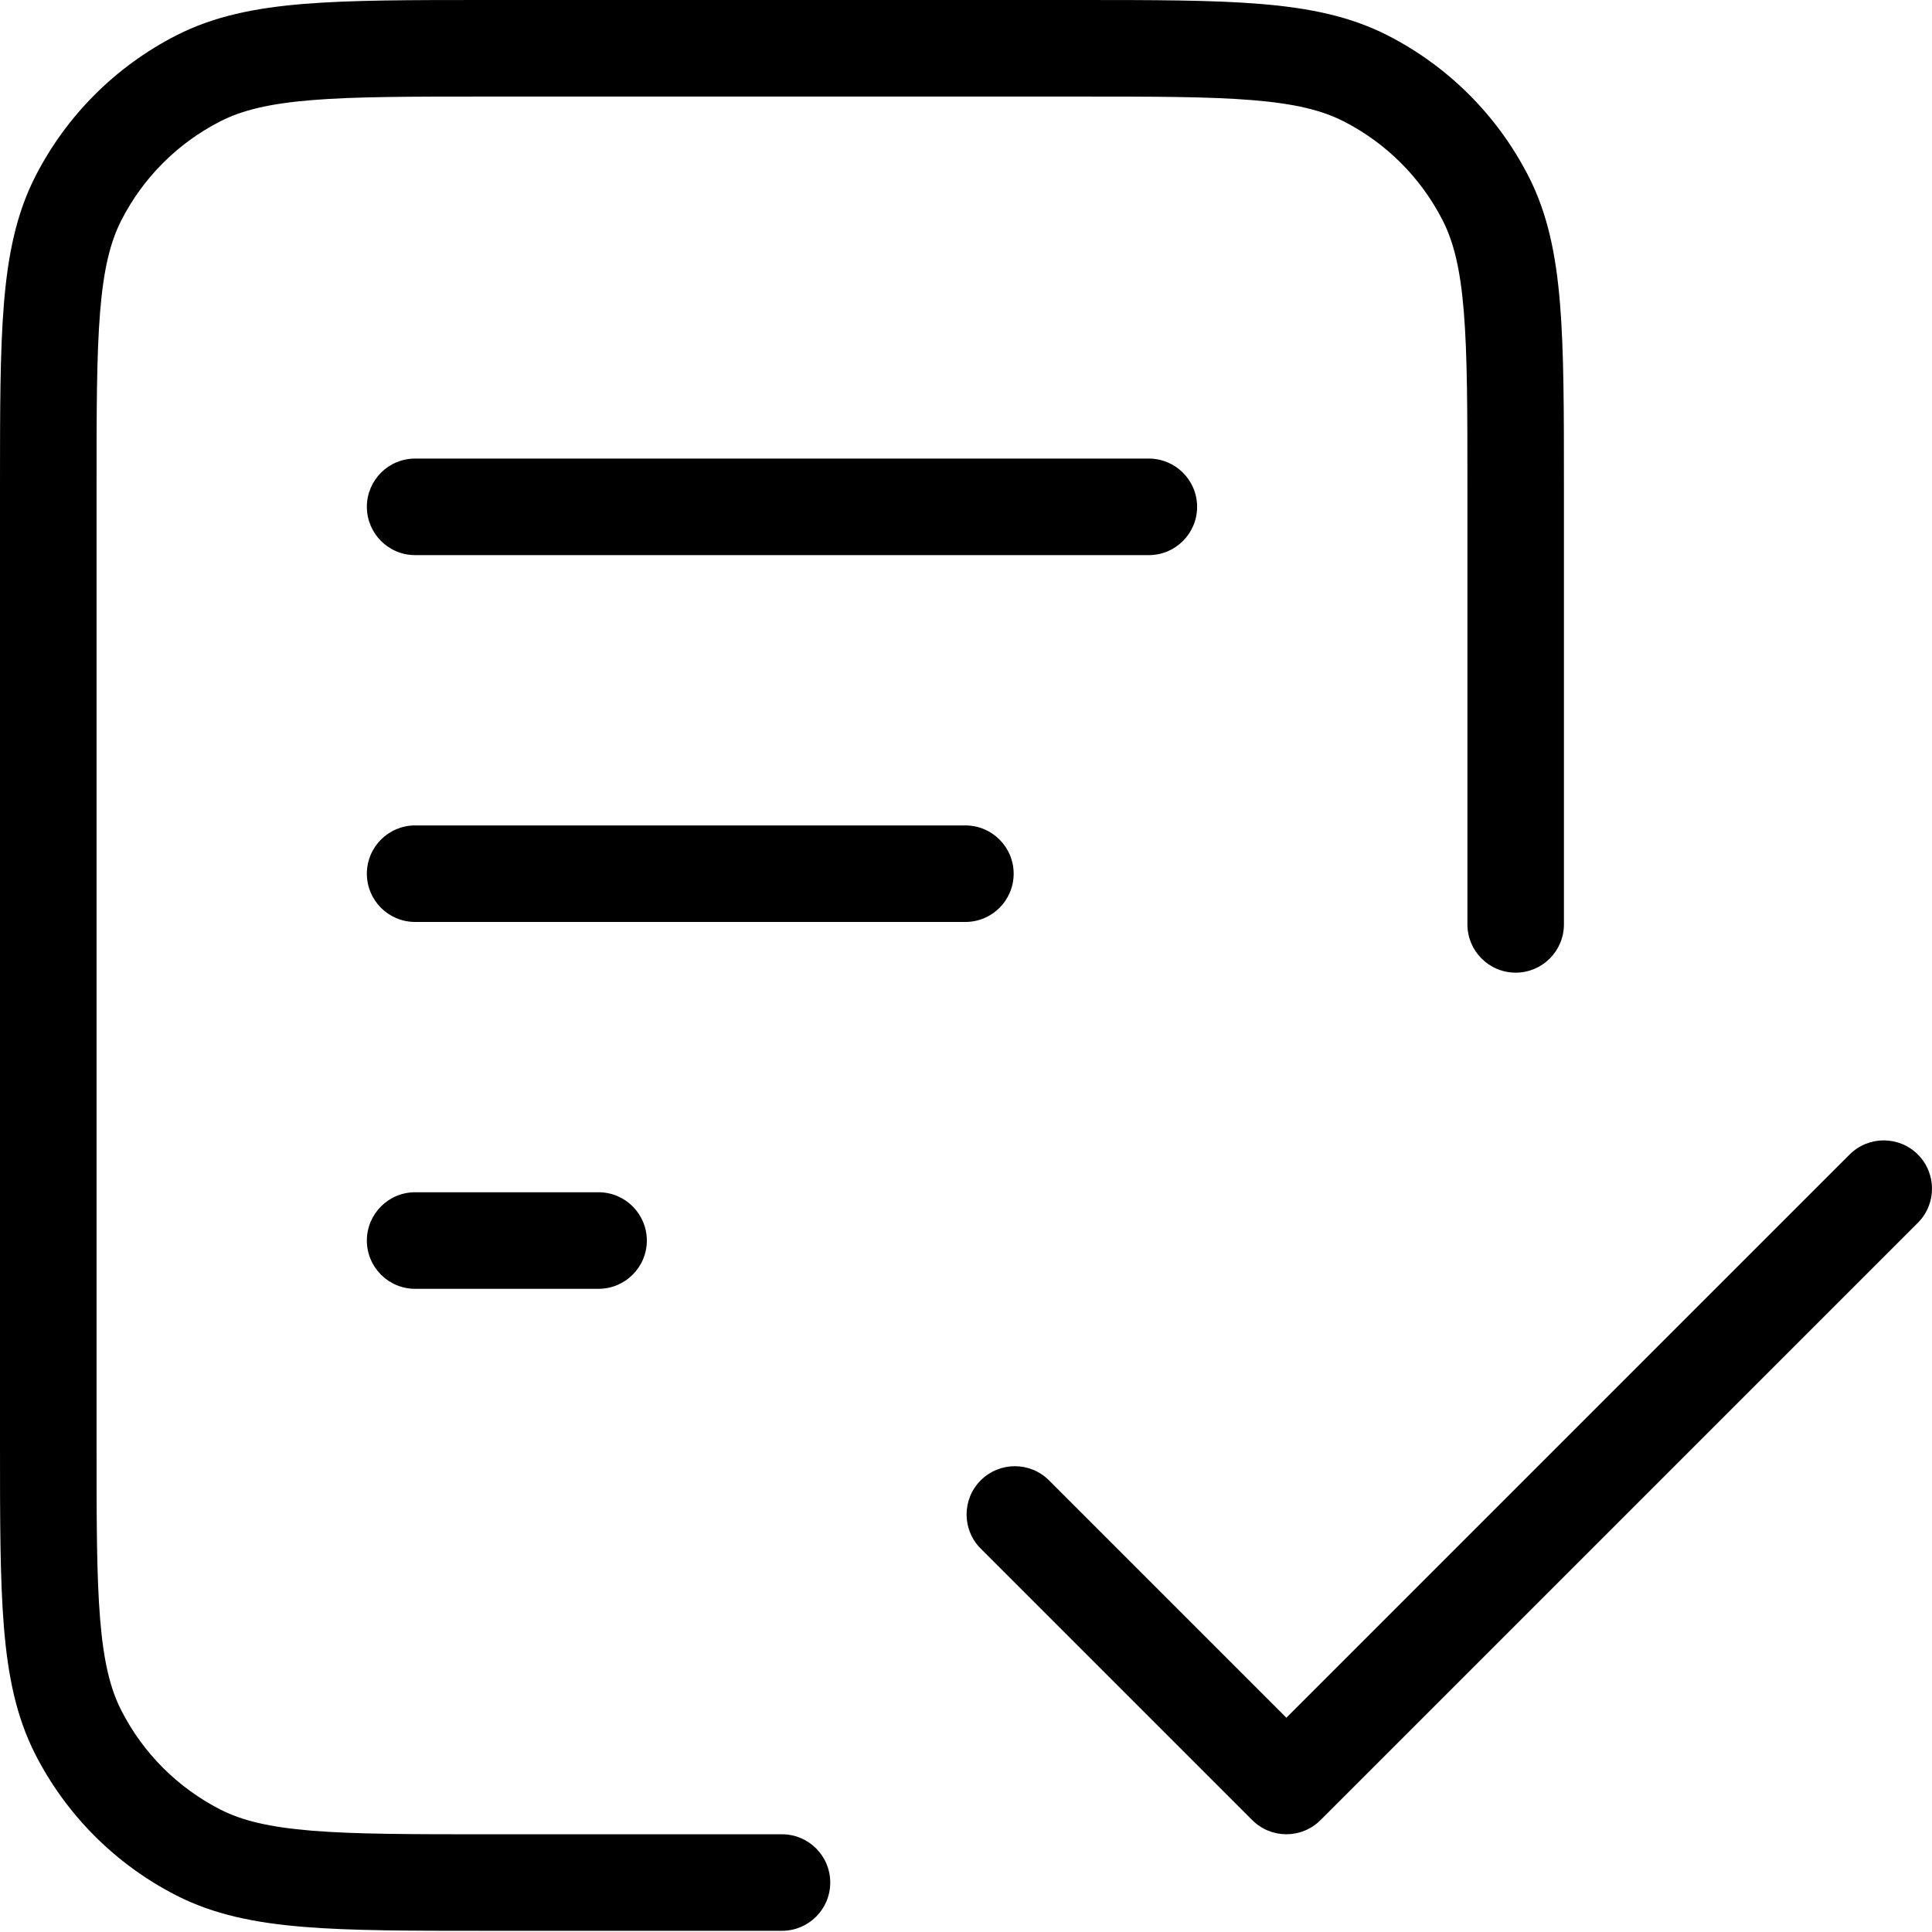
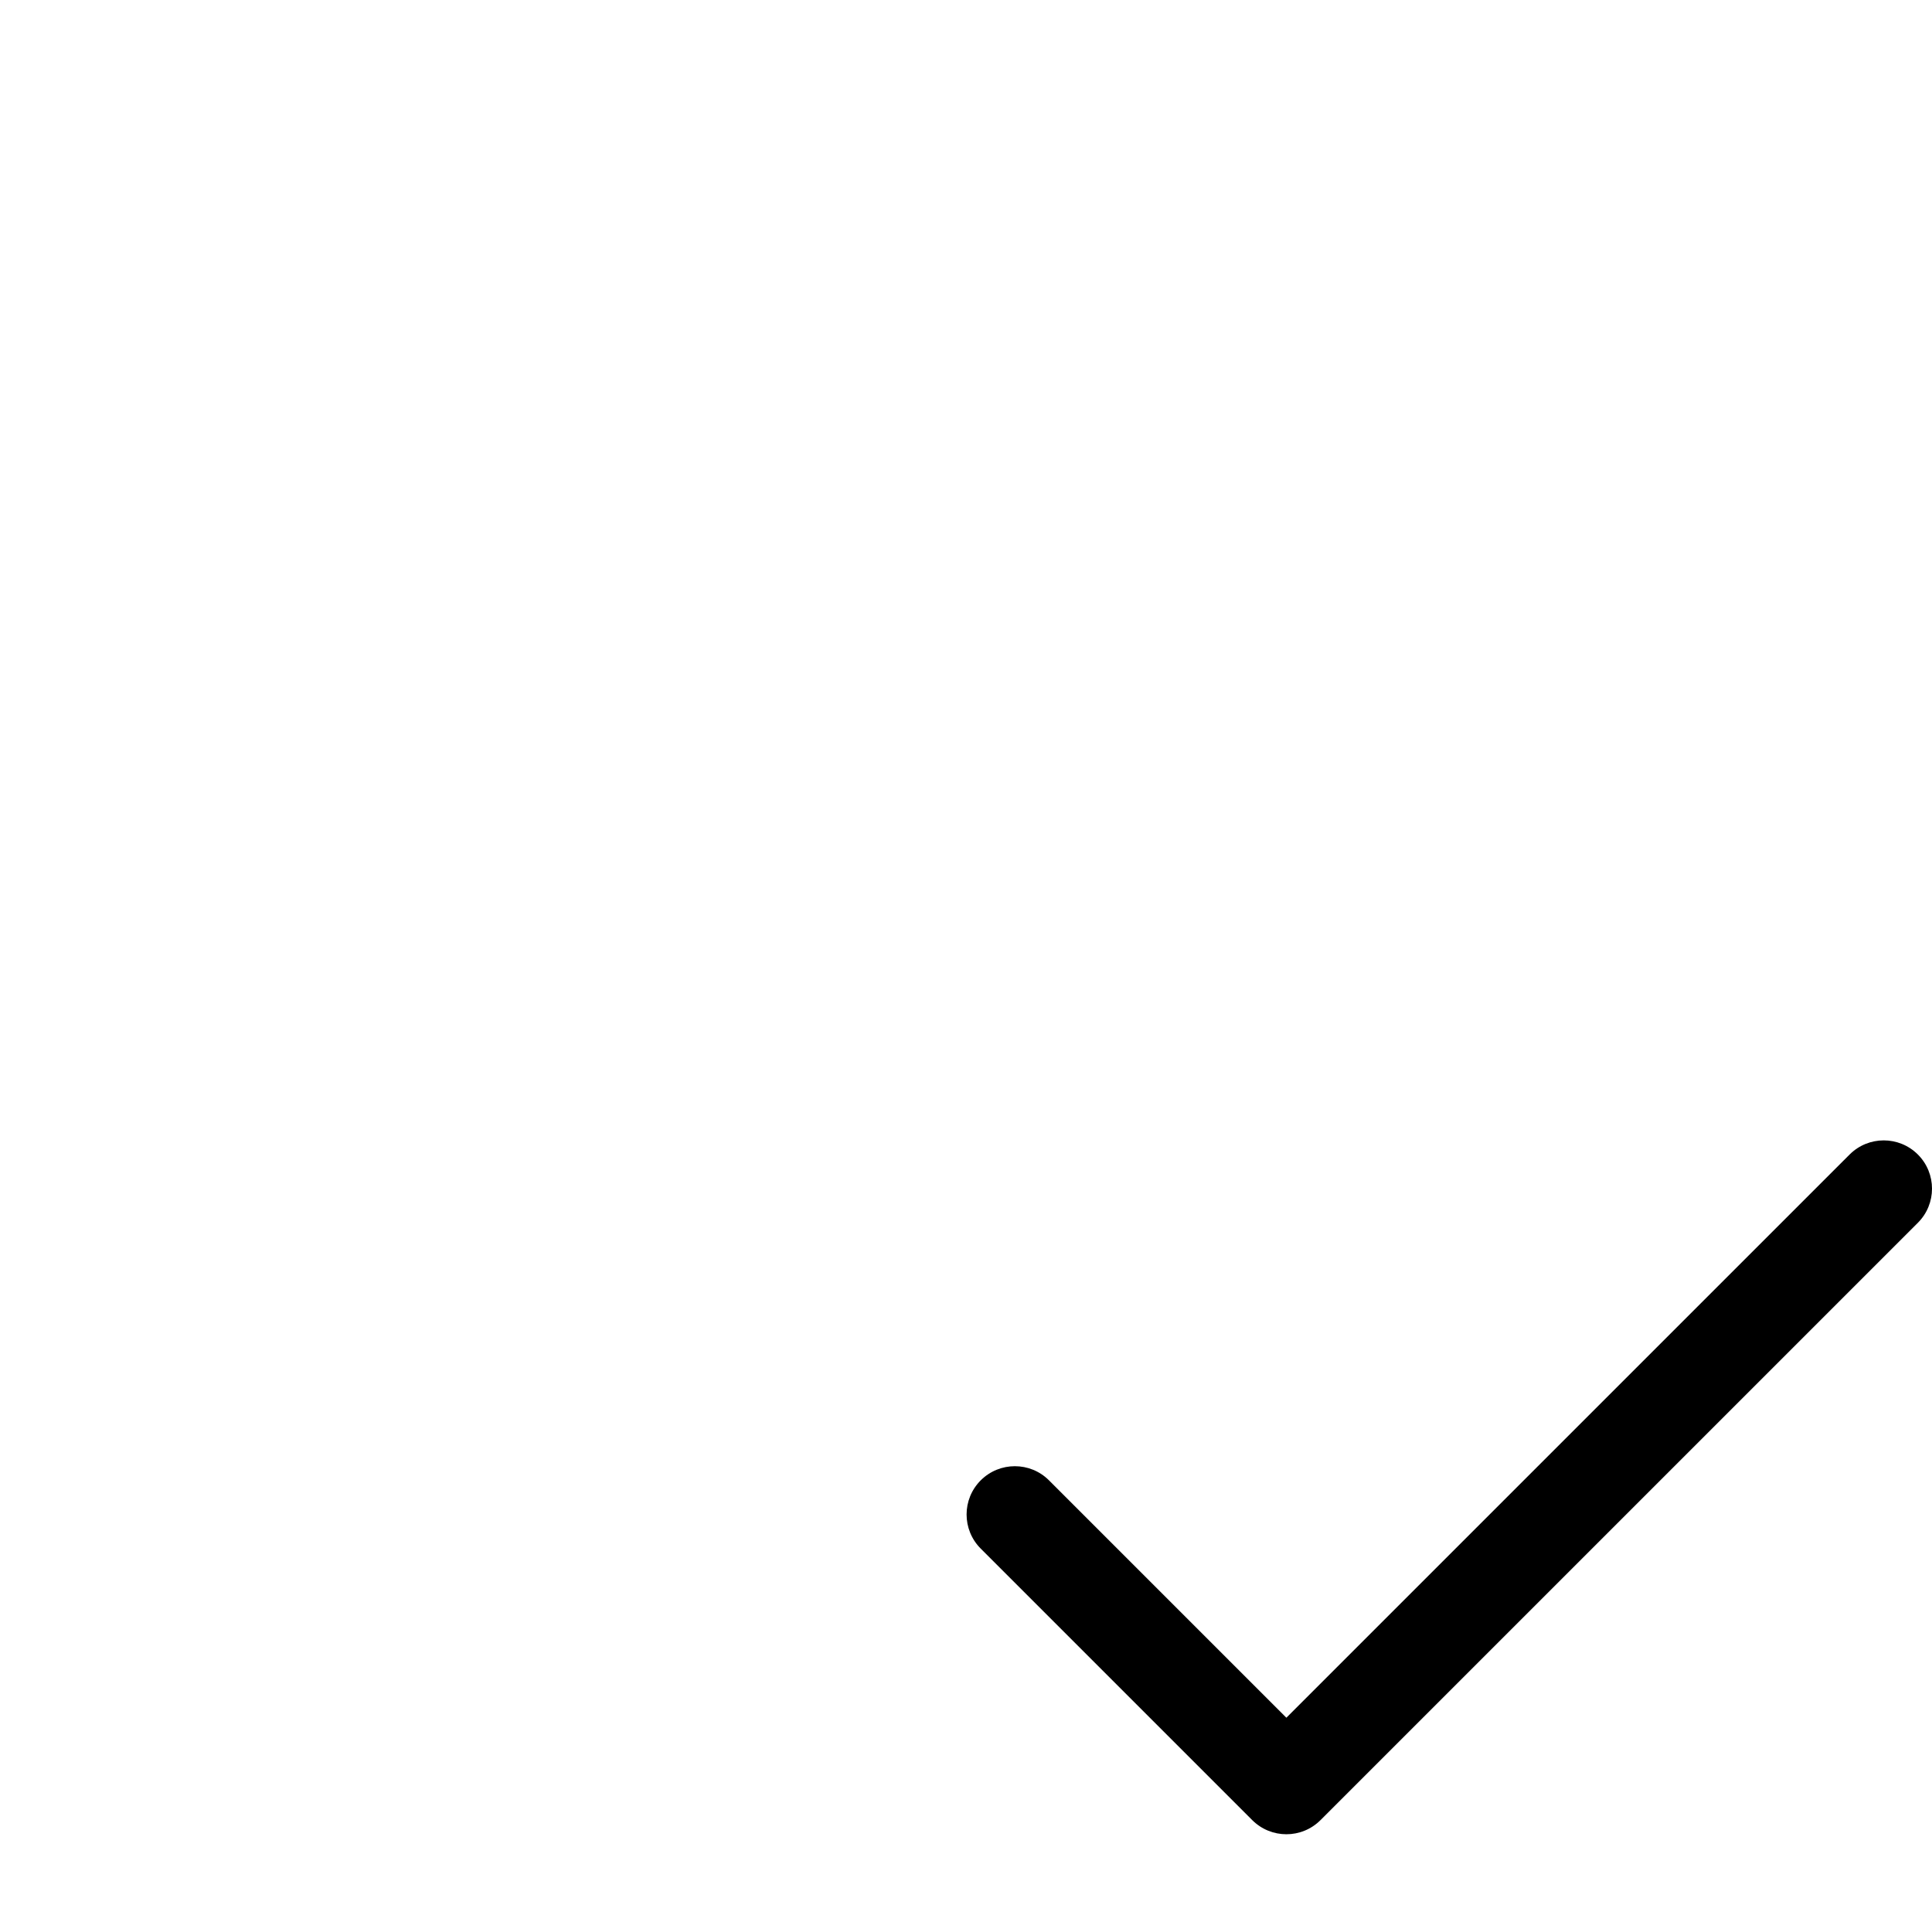
<svg xmlns="http://www.w3.org/2000/svg" width="45" height="45" viewBox="0 0 45 45" fill="none">
-   <path fill-rule="evenodd" clip-rule="evenodd" d="M11.328 1.46991e-07H25.099C26.852 -7.76063e-06 28.236 -1.41902e-05 29.35 0.091C30.488 0.184 31.444 0.378 32.314 0.821C33.732 1.543 34.884 2.696 35.606 4.113C36.05 4.983 36.243 5.939 36.336 7.077C36.427 8.192 36.427 9.576 36.427 11.328V21.53C36.427 22.151 35.924 22.655 35.303 22.655C34.682 22.655 34.179 22.151 34.179 21.53V11.378C34.179 9.565 34.178 8.273 34.095 7.26C34.014 6.261 33.858 5.634 33.603 5.134C33.096 4.14 32.288 3.331 31.294 2.825C30.793 2.57 30.166 2.414 29.167 2.332C28.155 2.249 26.863 2.249 25.049 2.249H11.378C9.565 2.249 8.273 2.249 7.26 2.332C6.261 2.414 5.634 2.57 5.134 2.825C4.14 3.331 3.331 4.14 2.825 5.134C2.57 5.634 2.414 6.261 2.332 7.26C2.249 8.273 2.249 9.565 2.249 11.378V33.594C2.249 35.407 2.249 36.7 2.332 37.712C2.414 38.711 2.57 39.338 2.825 39.838C3.331 40.833 4.14 41.641 5.134 42.148C5.634 42.403 6.261 42.558 7.26 42.64C8.273 42.723 9.565 42.724 11.378 42.724H18.214C18.835 42.724 19.338 43.227 19.338 43.848C19.338 44.469 18.835 44.972 18.214 44.972H11.328C9.576 44.972 8.192 44.972 7.077 44.881C5.939 44.788 4.983 44.595 4.113 44.151C2.696 43.429 1.543 42.276 0.821 40.859C0.378 39.989 0.184 39.033 0.091 37.895C-1.41902e-05 36.78 -7.76063e-06 35.396 1.46991e-07 33.644V11.328C-7.76063e-06 9.576 -1.41902e-05 8.192 0.091 7.077C0.184 5.939 0.378 4.983 0.821 4.113C1.543 2.696 2.696 1.543 4.113 0.821C4.983 0.378 5.939 0.184 7.077 0.091C8.192 -1.41902e-05 9.576 -7.76063e-06 11.328 1.46991e-07ZM8.545 11.805C8.545 11.184 9.048 10.681 9.669 10.681H26.758C27.379 10.681 27.883 11.184 27.883 11.805C27.883 12.426 27.379 12.93 26.758 12.93H9.669C9.048 12.93 8.545 12.426 8.545 11.805ZM8.545 20.35C8.545 19.729 9.048 19.226 9.669 19.226H22.486C23.107 19.226 23.61 19.729 23.61 20.35C23.61 20.971 23.107 21.474 22.486 21.474H9.669C9.048 21.474 8.545 20.971 8.545 20.35ZM8.545 28.895C8.545 28.274 9.048 27.77 9.669 27.77H13.941C14.562 27.77 15.066 28.274 15.066 28.895C15.066 29.515 14.562 30.019 13.941 30.019H9.669C9.048 30.019 8.545 29.515 8.545 28.895Z" fill="black" />
  <path fill-rule="evenodd" clip-rule="evenodd" d="M44.671 26.891C45.11 27.33 45.11 28.042 44.671 28.481L30.757 42.394C30.318 42.833 29.607 42.833 29.167 42.394L22.843 36.07C22.404 35.631 22.404 34.919 22.843 34.48C23.282 34.041 23.994 34.041 24.433 34.48L29.962 40.009L43.081 26.891C43.52 26.452 44.232 26.452 44.671 26.891Z" fill="black" />
</svg>